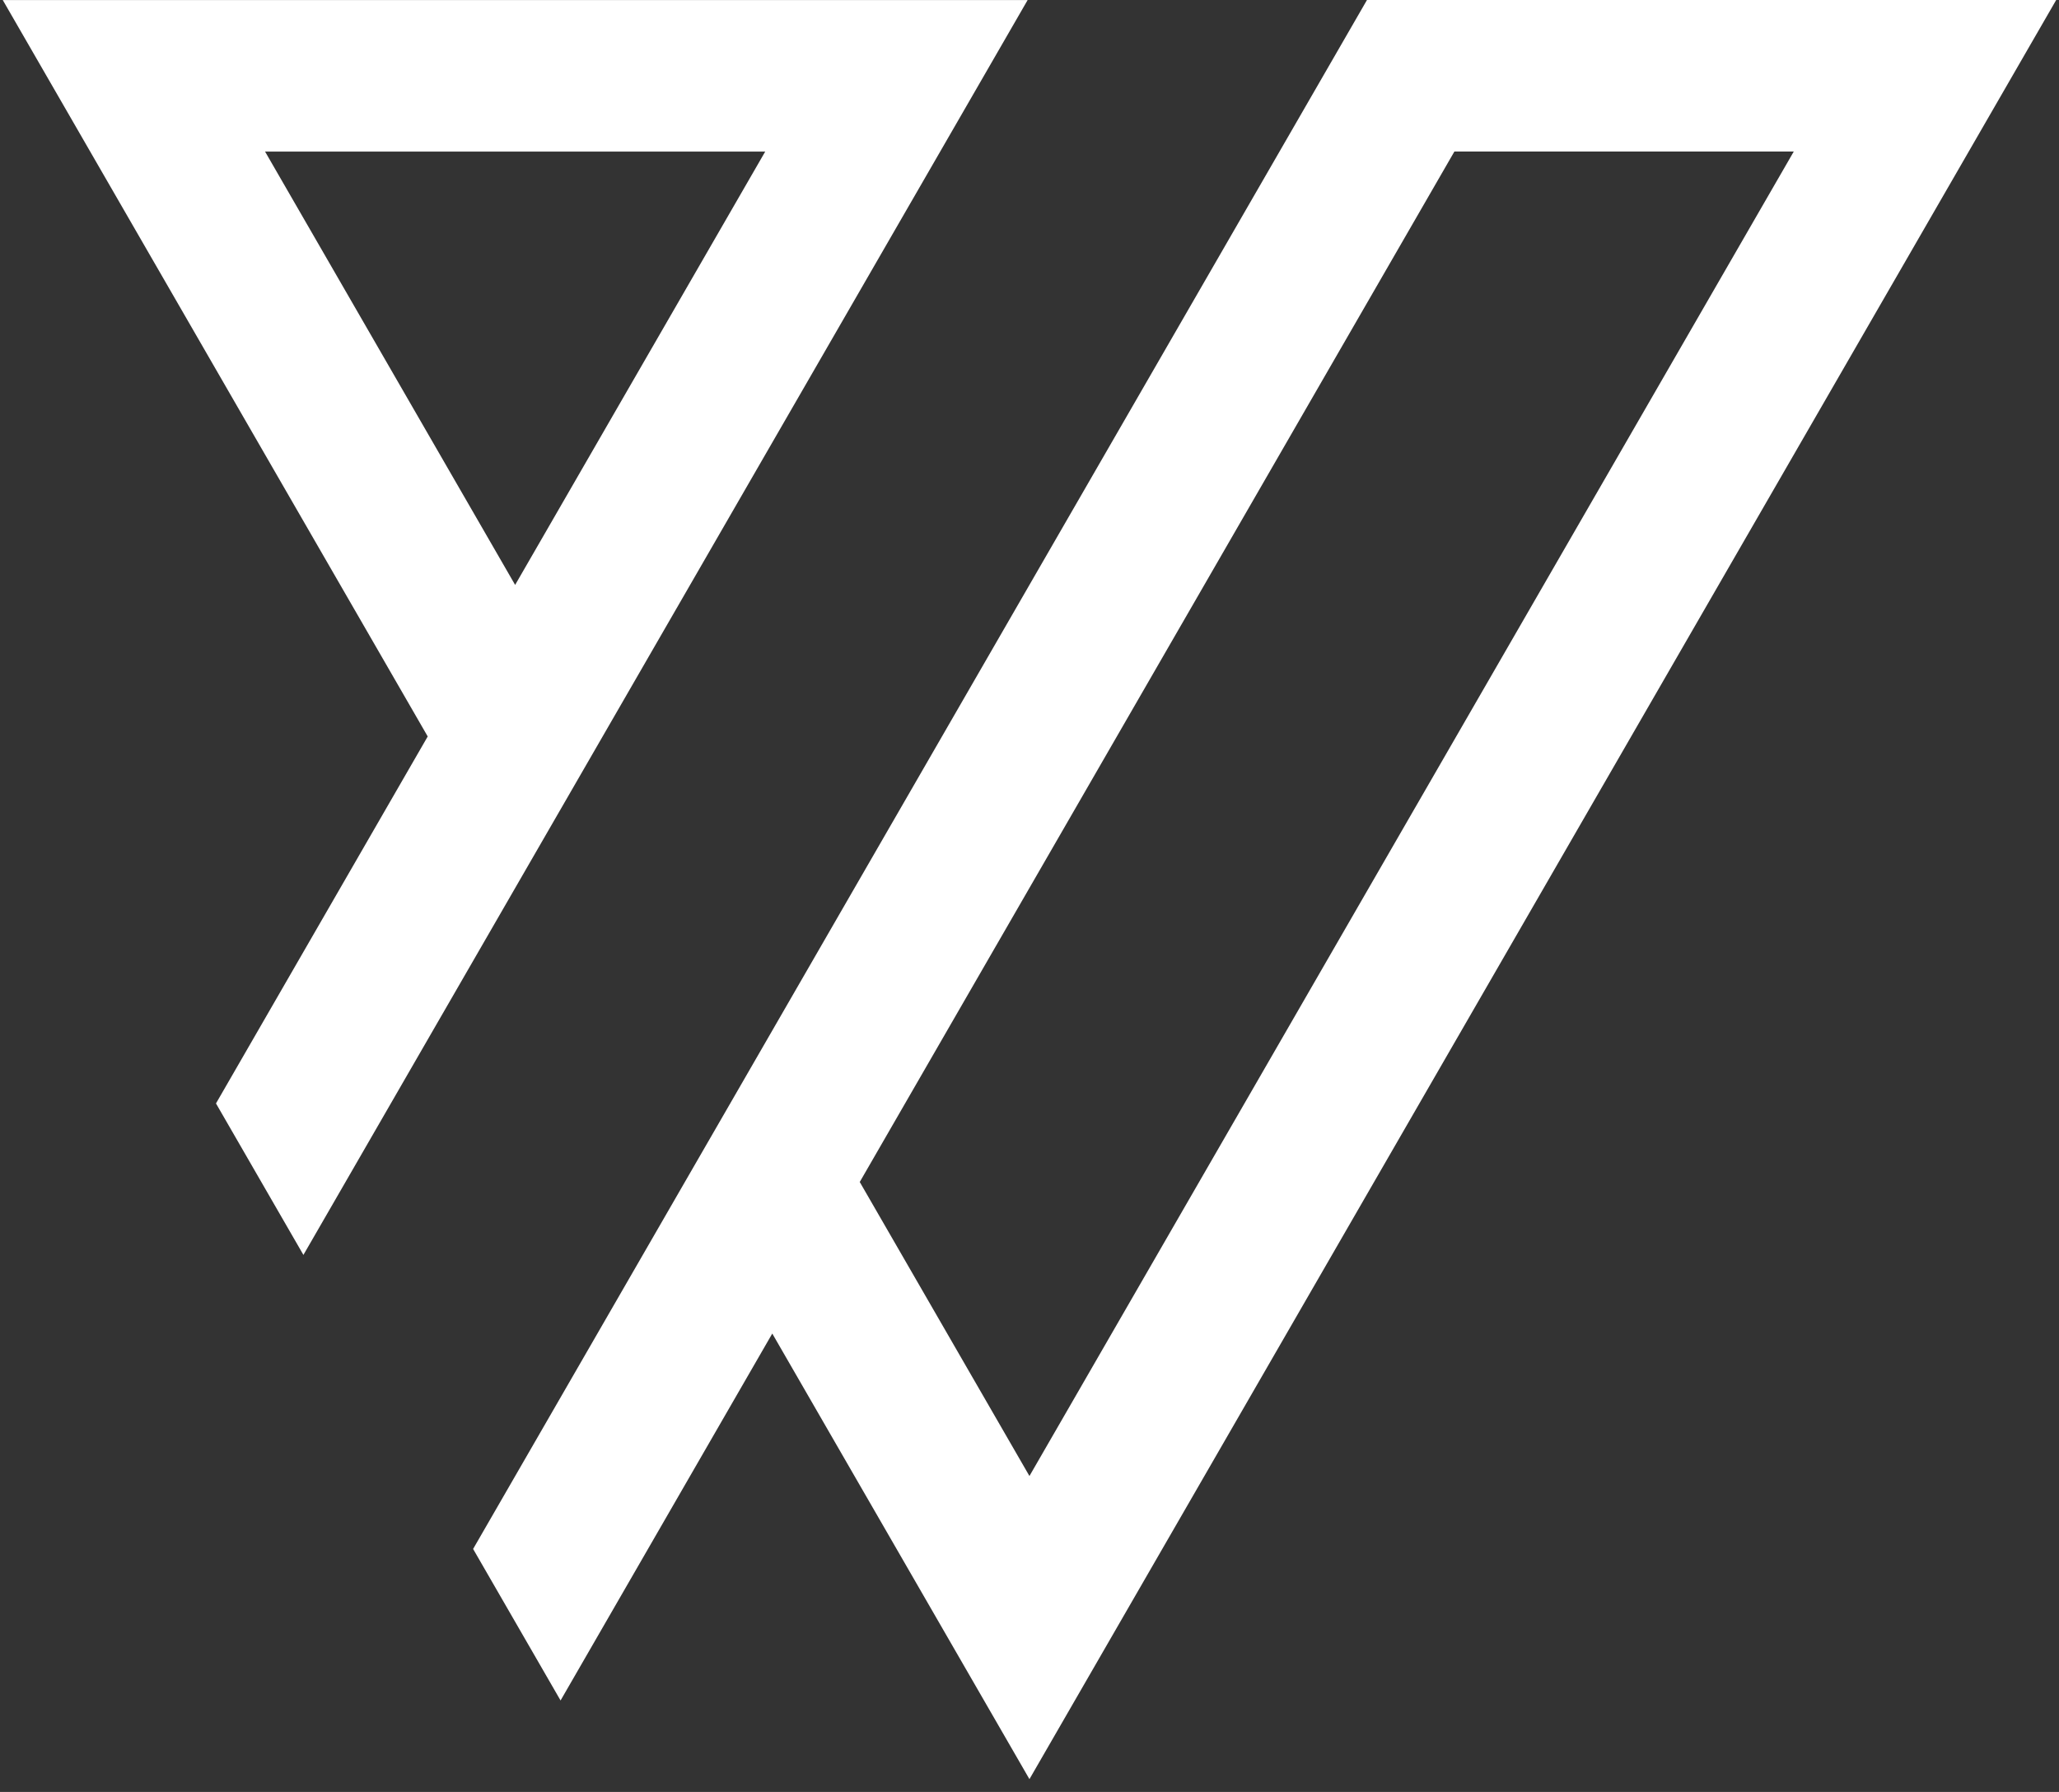
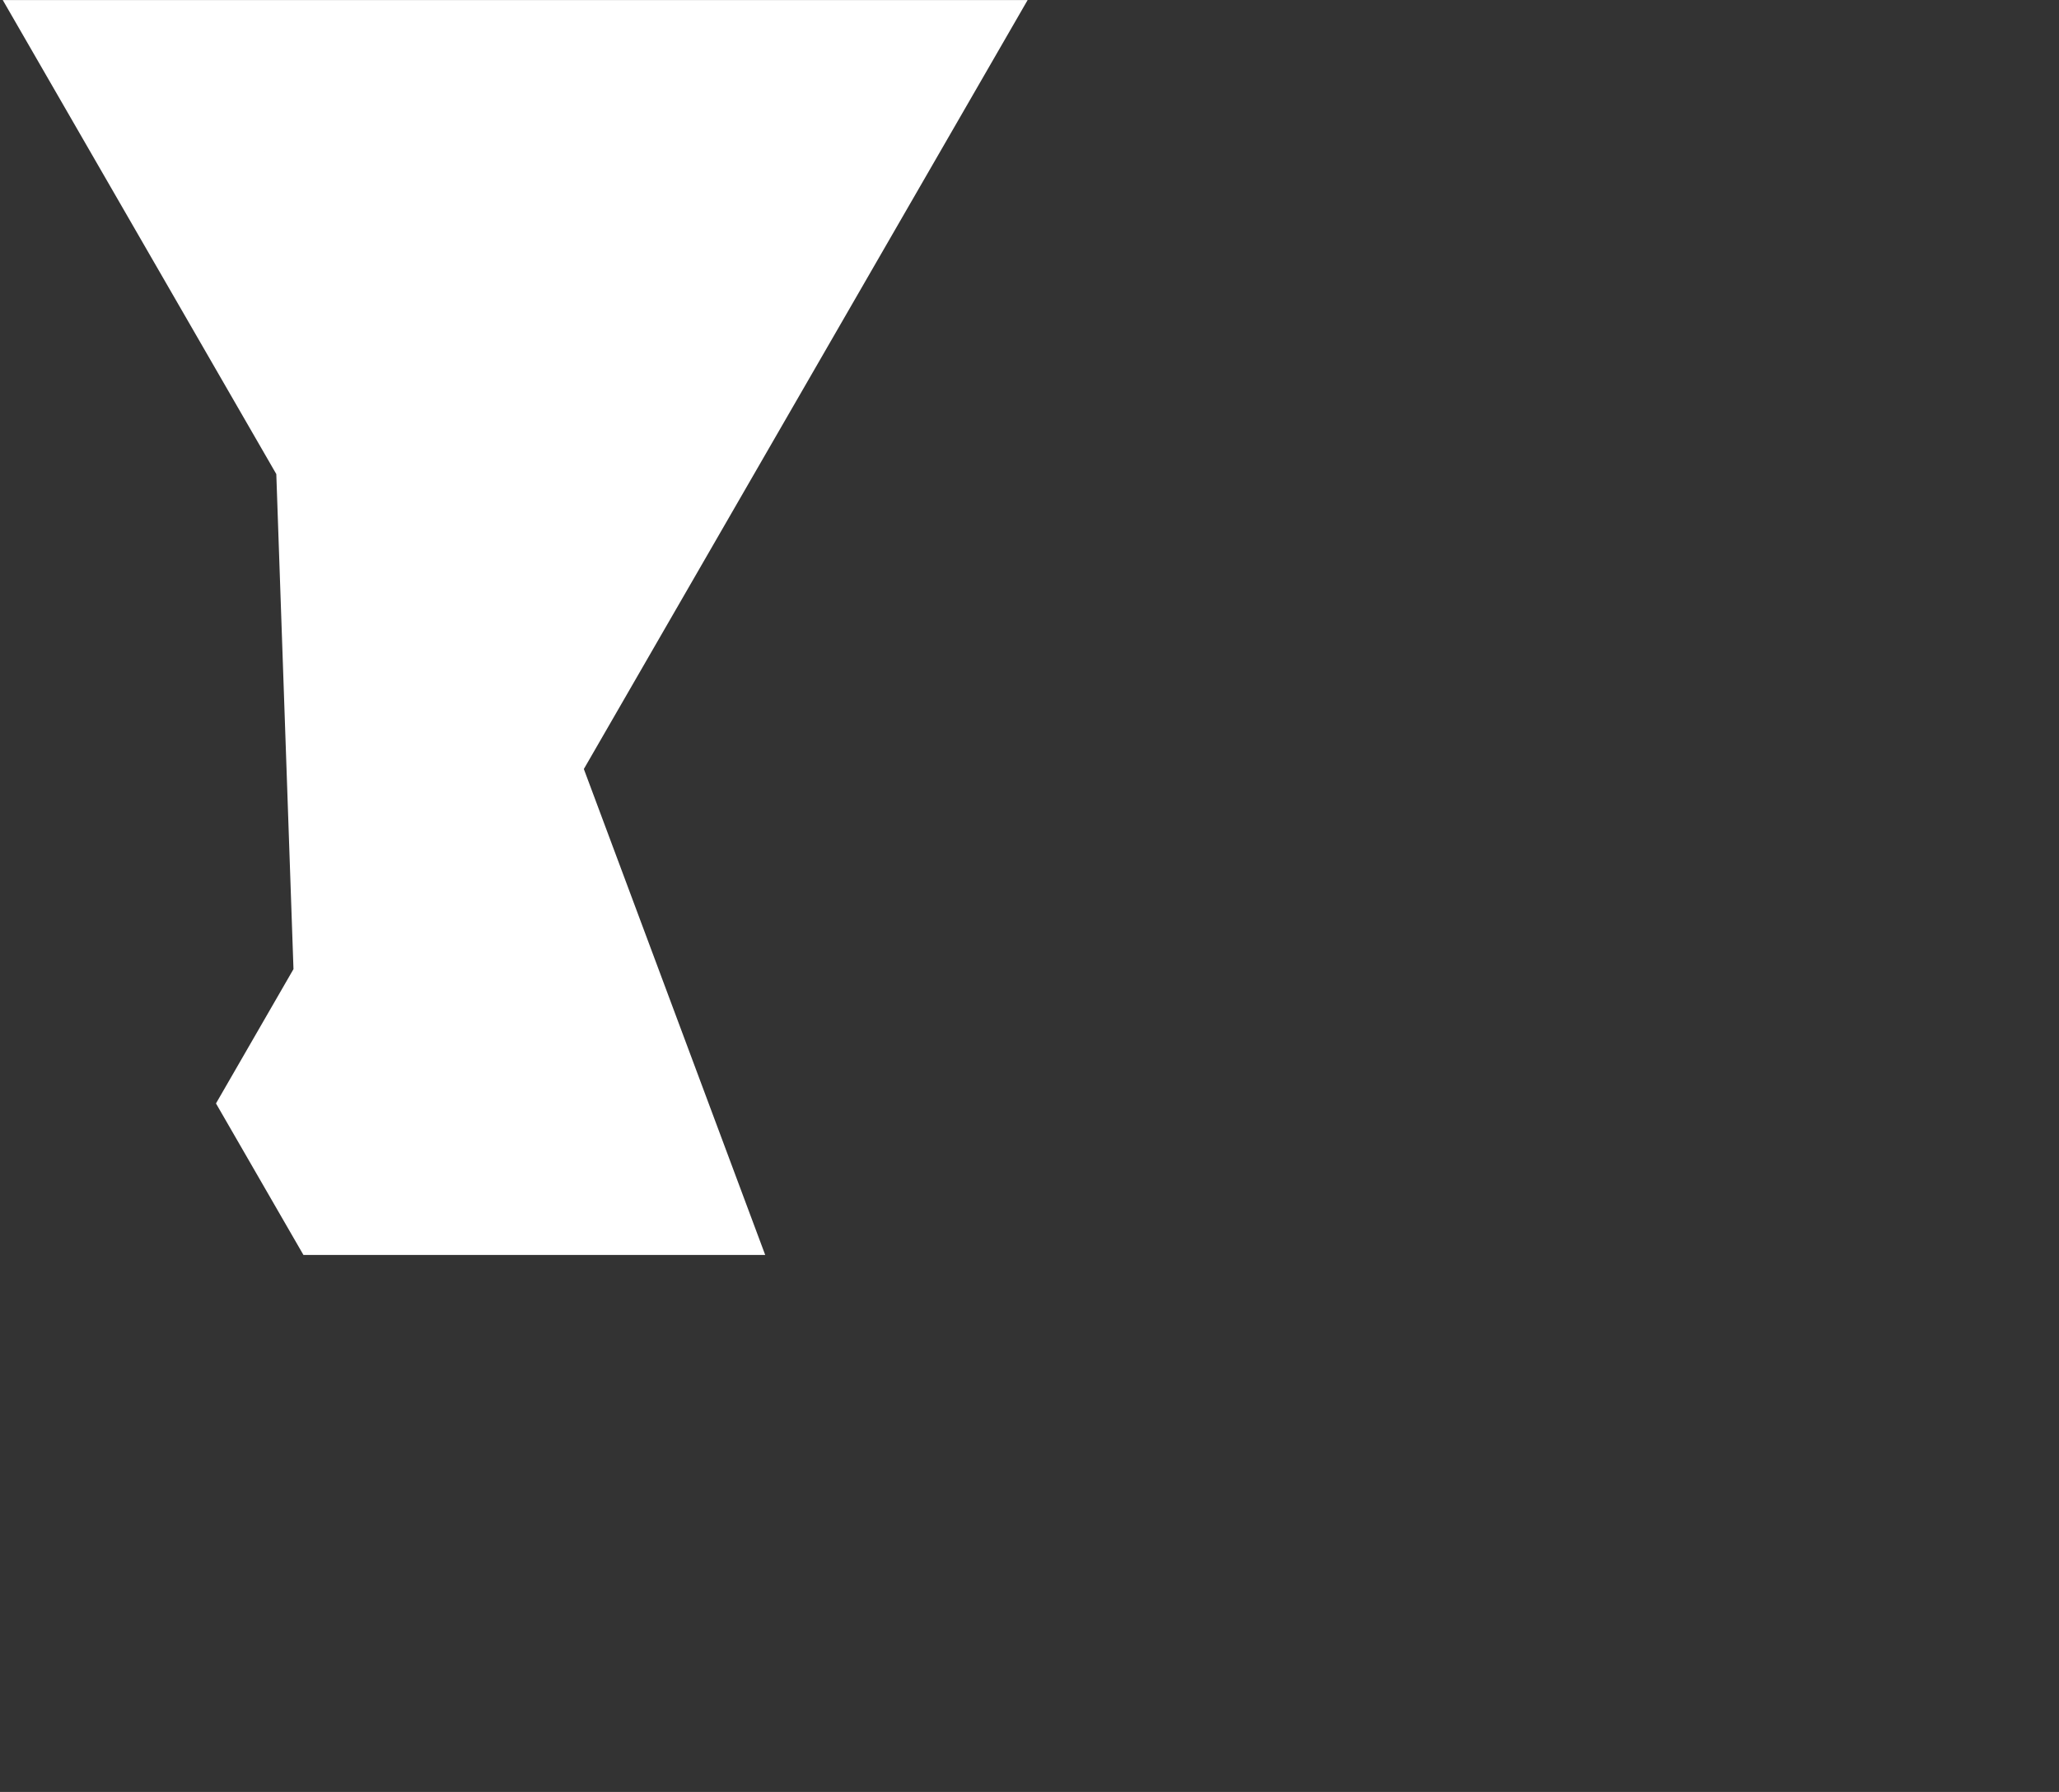
<svg xmlns="http://www.w3.org/2000/svg" width="108" height="94" viewBox="0 0 108 94" fill="none">
  <rect x="0" y="0" width="108" height="94" fill="#333333" stroke="none" />
-   <path d="M15.914 65.831L53.902 0.003H0.145L22.435 38.633L11.329 57.883L15.917 65.833L15.914 65.831ZM13.906 7.953H40.137L27.02 30.683L13.904 7.953H13.906Z" fill="white" />
-   <path d="M29.402 89.204L40.508 69.954L53.997 93.329L107.853 -0.001H71.702L24.816 81.254L29.404 89.204H29.402ZM76.287 7.949H94.088L53.997 77.428L45.096 62.004L76.287 7.949Z" fill="white" />
+   <path d="M15.914 65.831L53.902 0.003H0.145L22.435 38.633L11.329 57.883L15.917 65.833L15.914 65.831ZH40.137L27.02 30.683L13.904 7.953H13.906Z" fill="white" />
</svg>